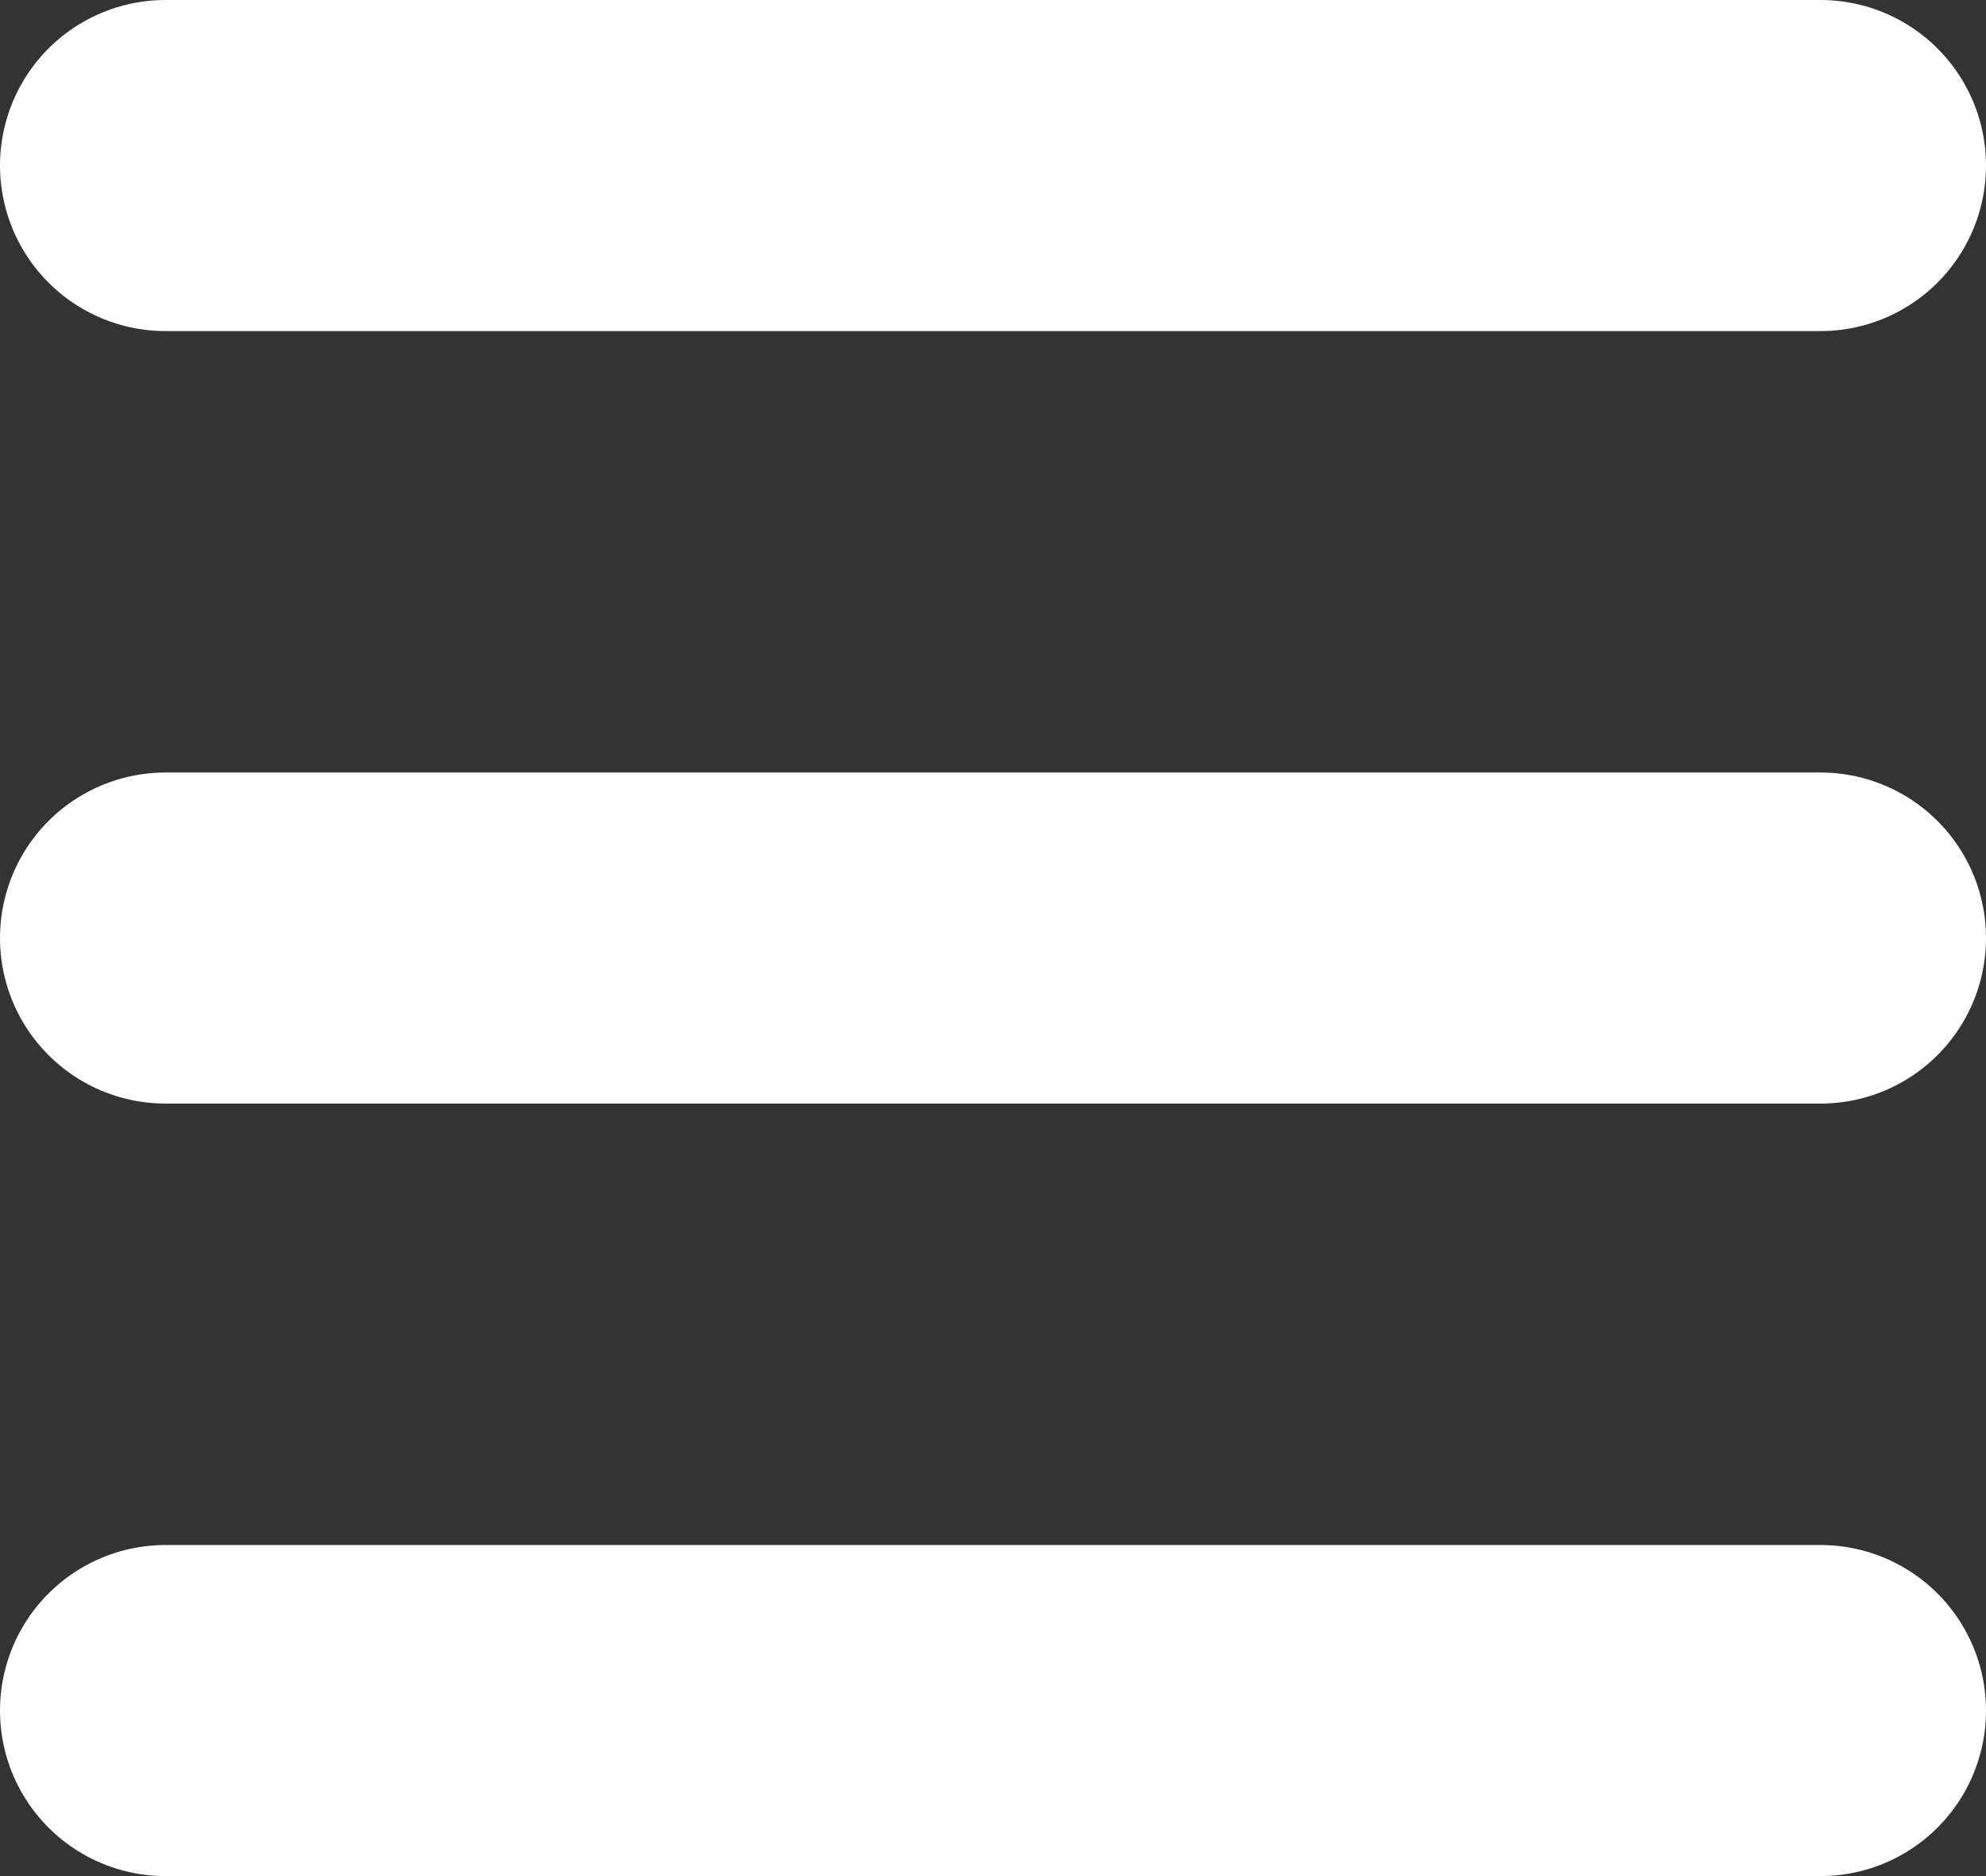
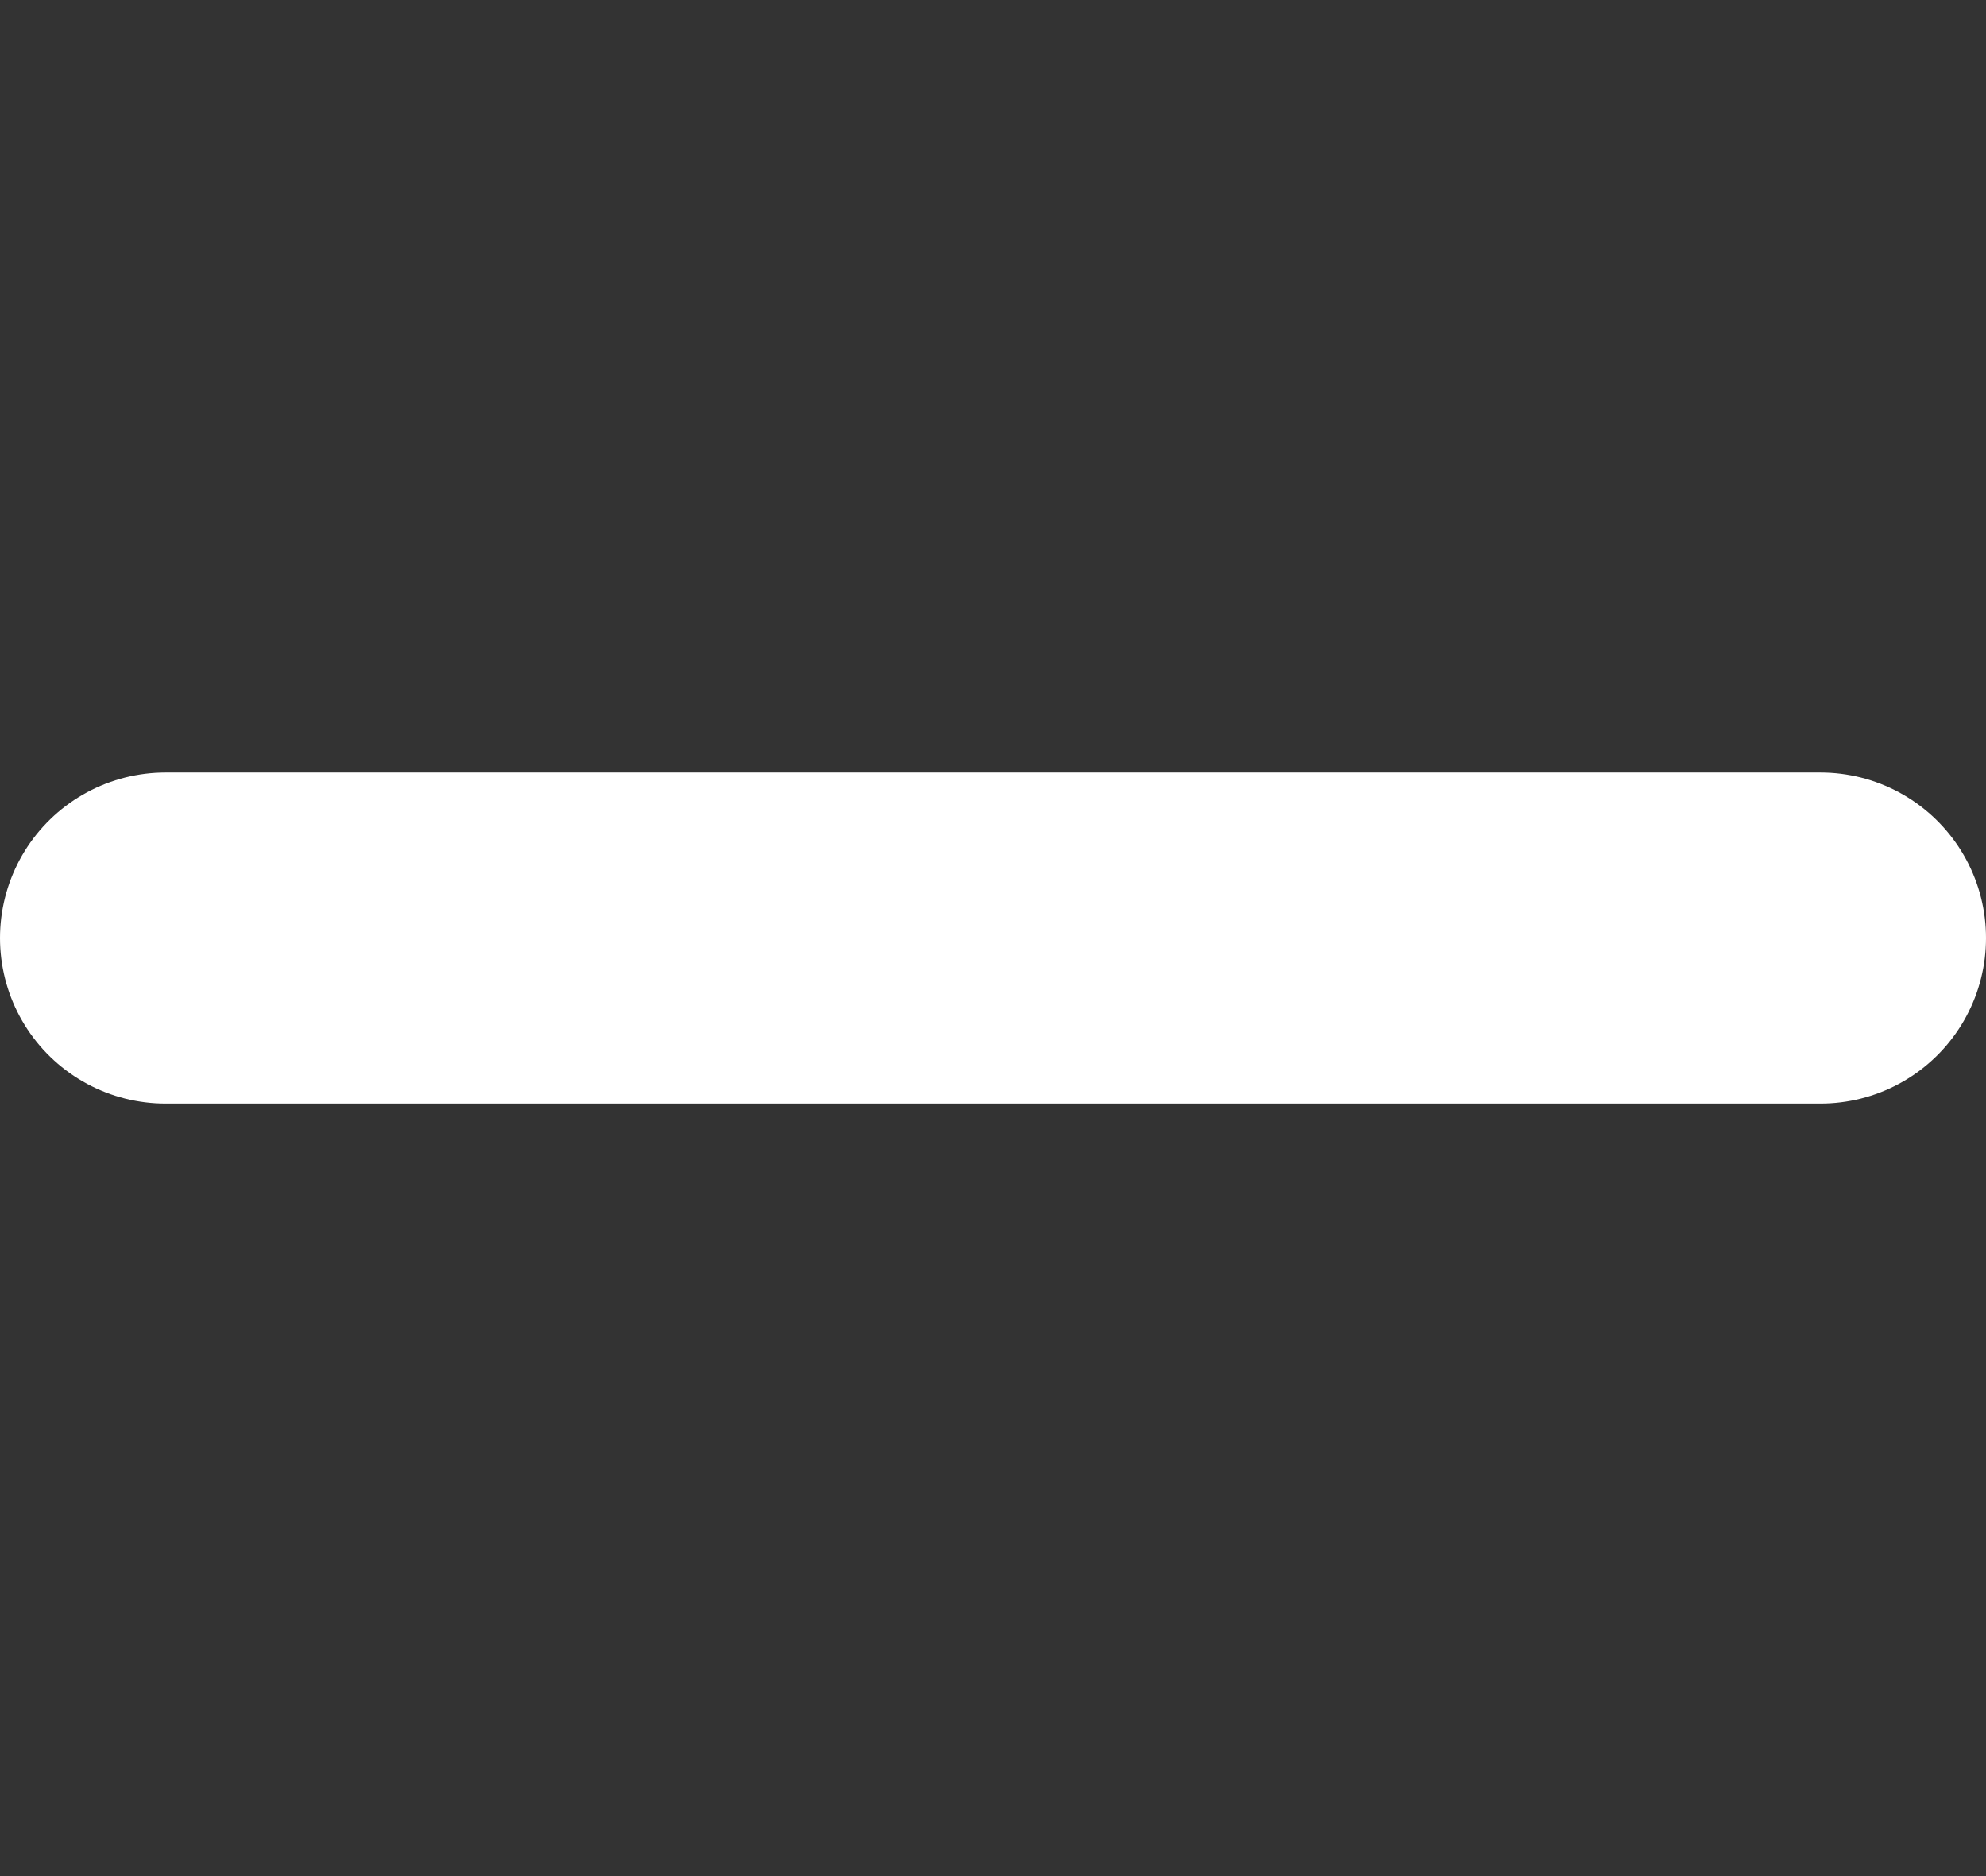
<svg xmlns="http://www.w3.org/2000/svg" fill="none" height="100%" overflow="visible" preserveAspectRatio="none" style="display: block;" viewBox="0 0 18 17" width="100%">
  <rect x="0" y="0" width="18" height="17" fill="#333333" stroke="none" />
  <g id="Group 2">
-     <line id="Line 1" stroke="white" stroke-linecap="round" stroke-width="3" x1="1.5" x2="16.5" y1="1.5" y2="1.5" />
    <line id="Line 2" stroke="white" stroke-linecap="round" stroke-width="3" x1="1.5" x2="16.5" y1="8.5" y2="8.5" />
-     <line id="Line 3" stroke="white" stroke-linecap="round" stroke-width="3" x1="1.5" x2="16.5" y1="15.5" y2="15.5" />
  </g>
</svg>